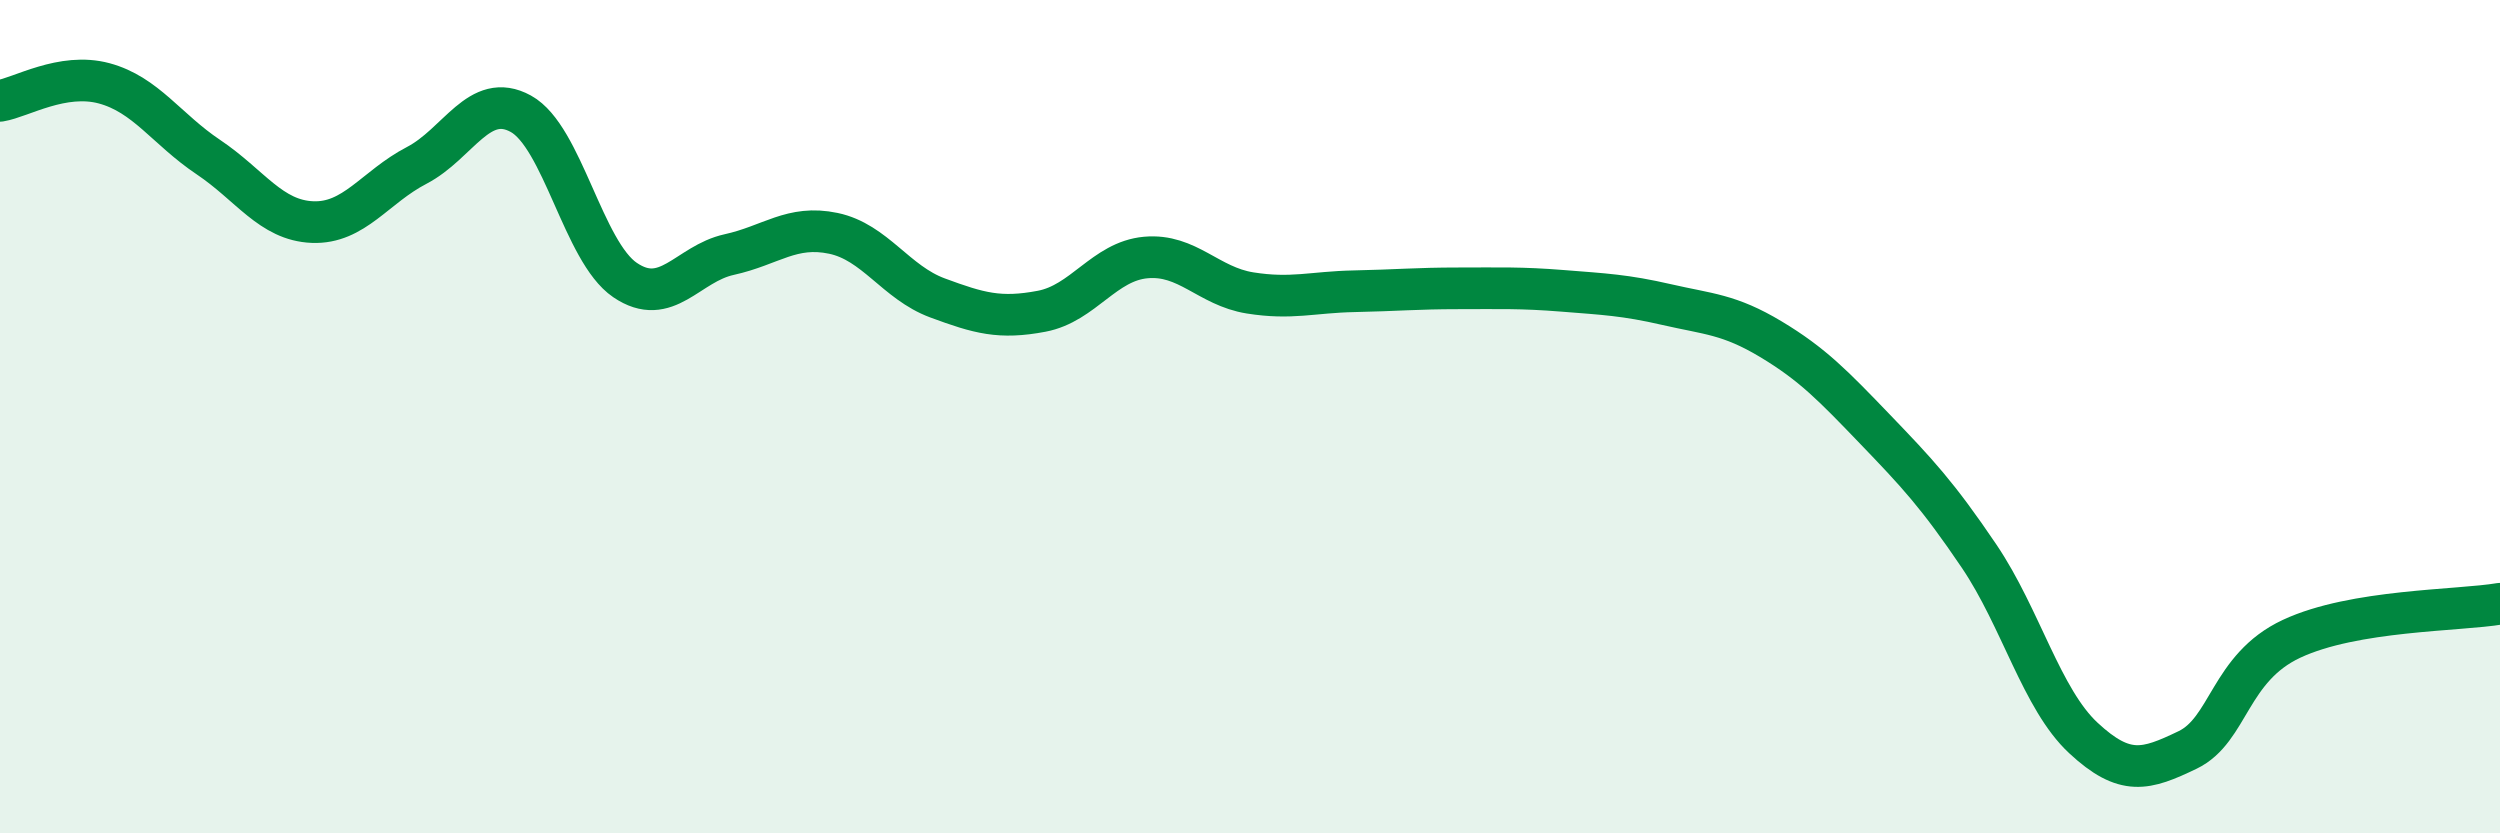
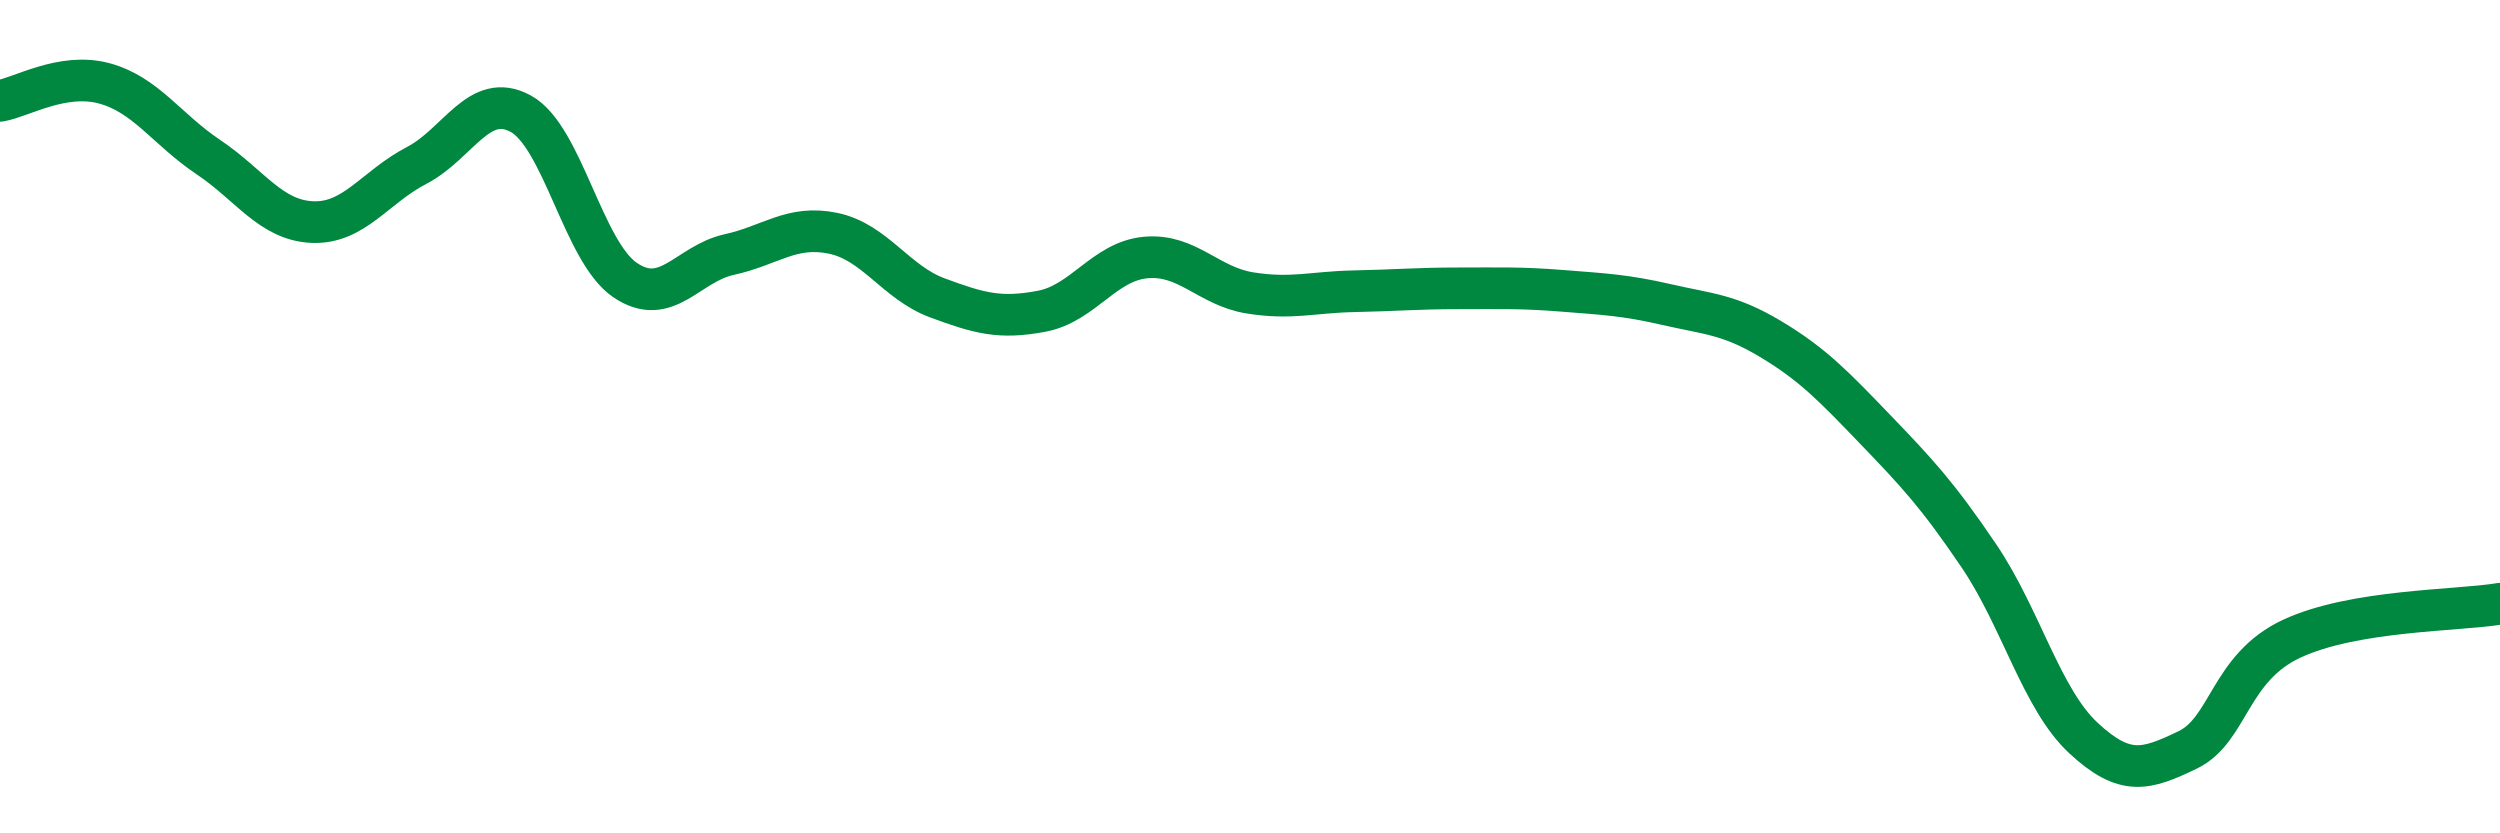
<svg xmlns="http://www.w3.org/2000/svg" width="60" height="20" viewBox="0 0 60 20">
-   <path d="M 0,2.42 C 0.5,2.34 1.5,1.73 2.5,2 C 3.5,2.27 4,3.1 5,3.77 C 6,4.44 6.5,5.29 7.5,5.33 C 8.5,5.37 9,4.49 10,3.97 C 11,3.45 11.5,2.18 12.5,2.73 C 13.5,3.28 14,6.04 15,6.72 C 16,7.4 16.5,6.33 17.5,6.11 C 18.5,5.89 19,5.39 20,5.6 C 21,5.81 21.5,6.78 22.5,7.15 C 23.5,7.52 24,7.66 25,7.47 C 26,7.28 26.5,6.27 27.5,6.18 C 28.5,6.09 29,6.87 30,7.03 C 31,7.19 31.5,7.01 32.5,6.99 C 33.5,6.97 34,6.92 35,6.92 C 36,6.92 36.5,6.9 37.5,6.98 C 38.5,7.06 39,7.08 40,7.31 C 41,7.54 41.5,7.54 42.5,8.14 C 43.5,8.74 44,9.26 45,10.3 C 46,11.34 46.5,11.87 47.5,13.35 C 48.5,14.83 49,16.78 50,17.71 C 51,18.64 51.5,18.48 52.5,18 C 53.5,17.52 53.5,16.03 55,15.33 C 56.5,14.63 59,14.66 60,14.49L60 20L0 20Z" fill="#008740" opacity="0.1" stroke-linecap="round" stroke-linejoin="round" />
  <path d="M 0,2.42 C 0.5,2.34 1.5,1.73 2.5,2 C 3.5,2.27 4,3.1 5,3.77 C 6,4.44 6.5,5.29 7.5,5.33 C 8.5,5.37 9,4.49 10,3.97 C 11,3.45 11.5,2.18 12.5,2.73 C 13.5,3.28 14,6.04 15,6.72 C 16,7.4 16.5,6.33 17.5,6.11 C 18.5,5.89 19,5.39 20,5.6 C 21,5.81 21.5,6.78 22.5,7.15 C 23.5,7.52 24,7.66 25,7.47 C 26,7.28 26.5,6.27 27.5,6.18 C 28.5,6.09 29,6.87 30,7.03 C 31,7.19 31.5,7.01 32.5,6.99 C 33.5,6.97 34,6.92 35,6.92 C 36,6.92 36.5,6.9 37.5,6.98 C 38.5,7.06 39,7.08 40,7.31 C 41,7.54 41.5,7.54 42.5,8.14 C 43.5,8.74 44,9.26 45,10.3 C 46,11.34 46.5,11.87 47.5,13.35 C 48.5,14.83 49,16.78 50,17.71 C 51,18.64 51.5,18.48 52.5,18 C 53.5,17.52 53.5,16.03 55,15.33 C 56.5,14.63 59,14.66 60,14.49" stroke="#008740" stroke-width="1" fill="none" stroke-linecap="round" stroke-linejoin="round" />
</svg>